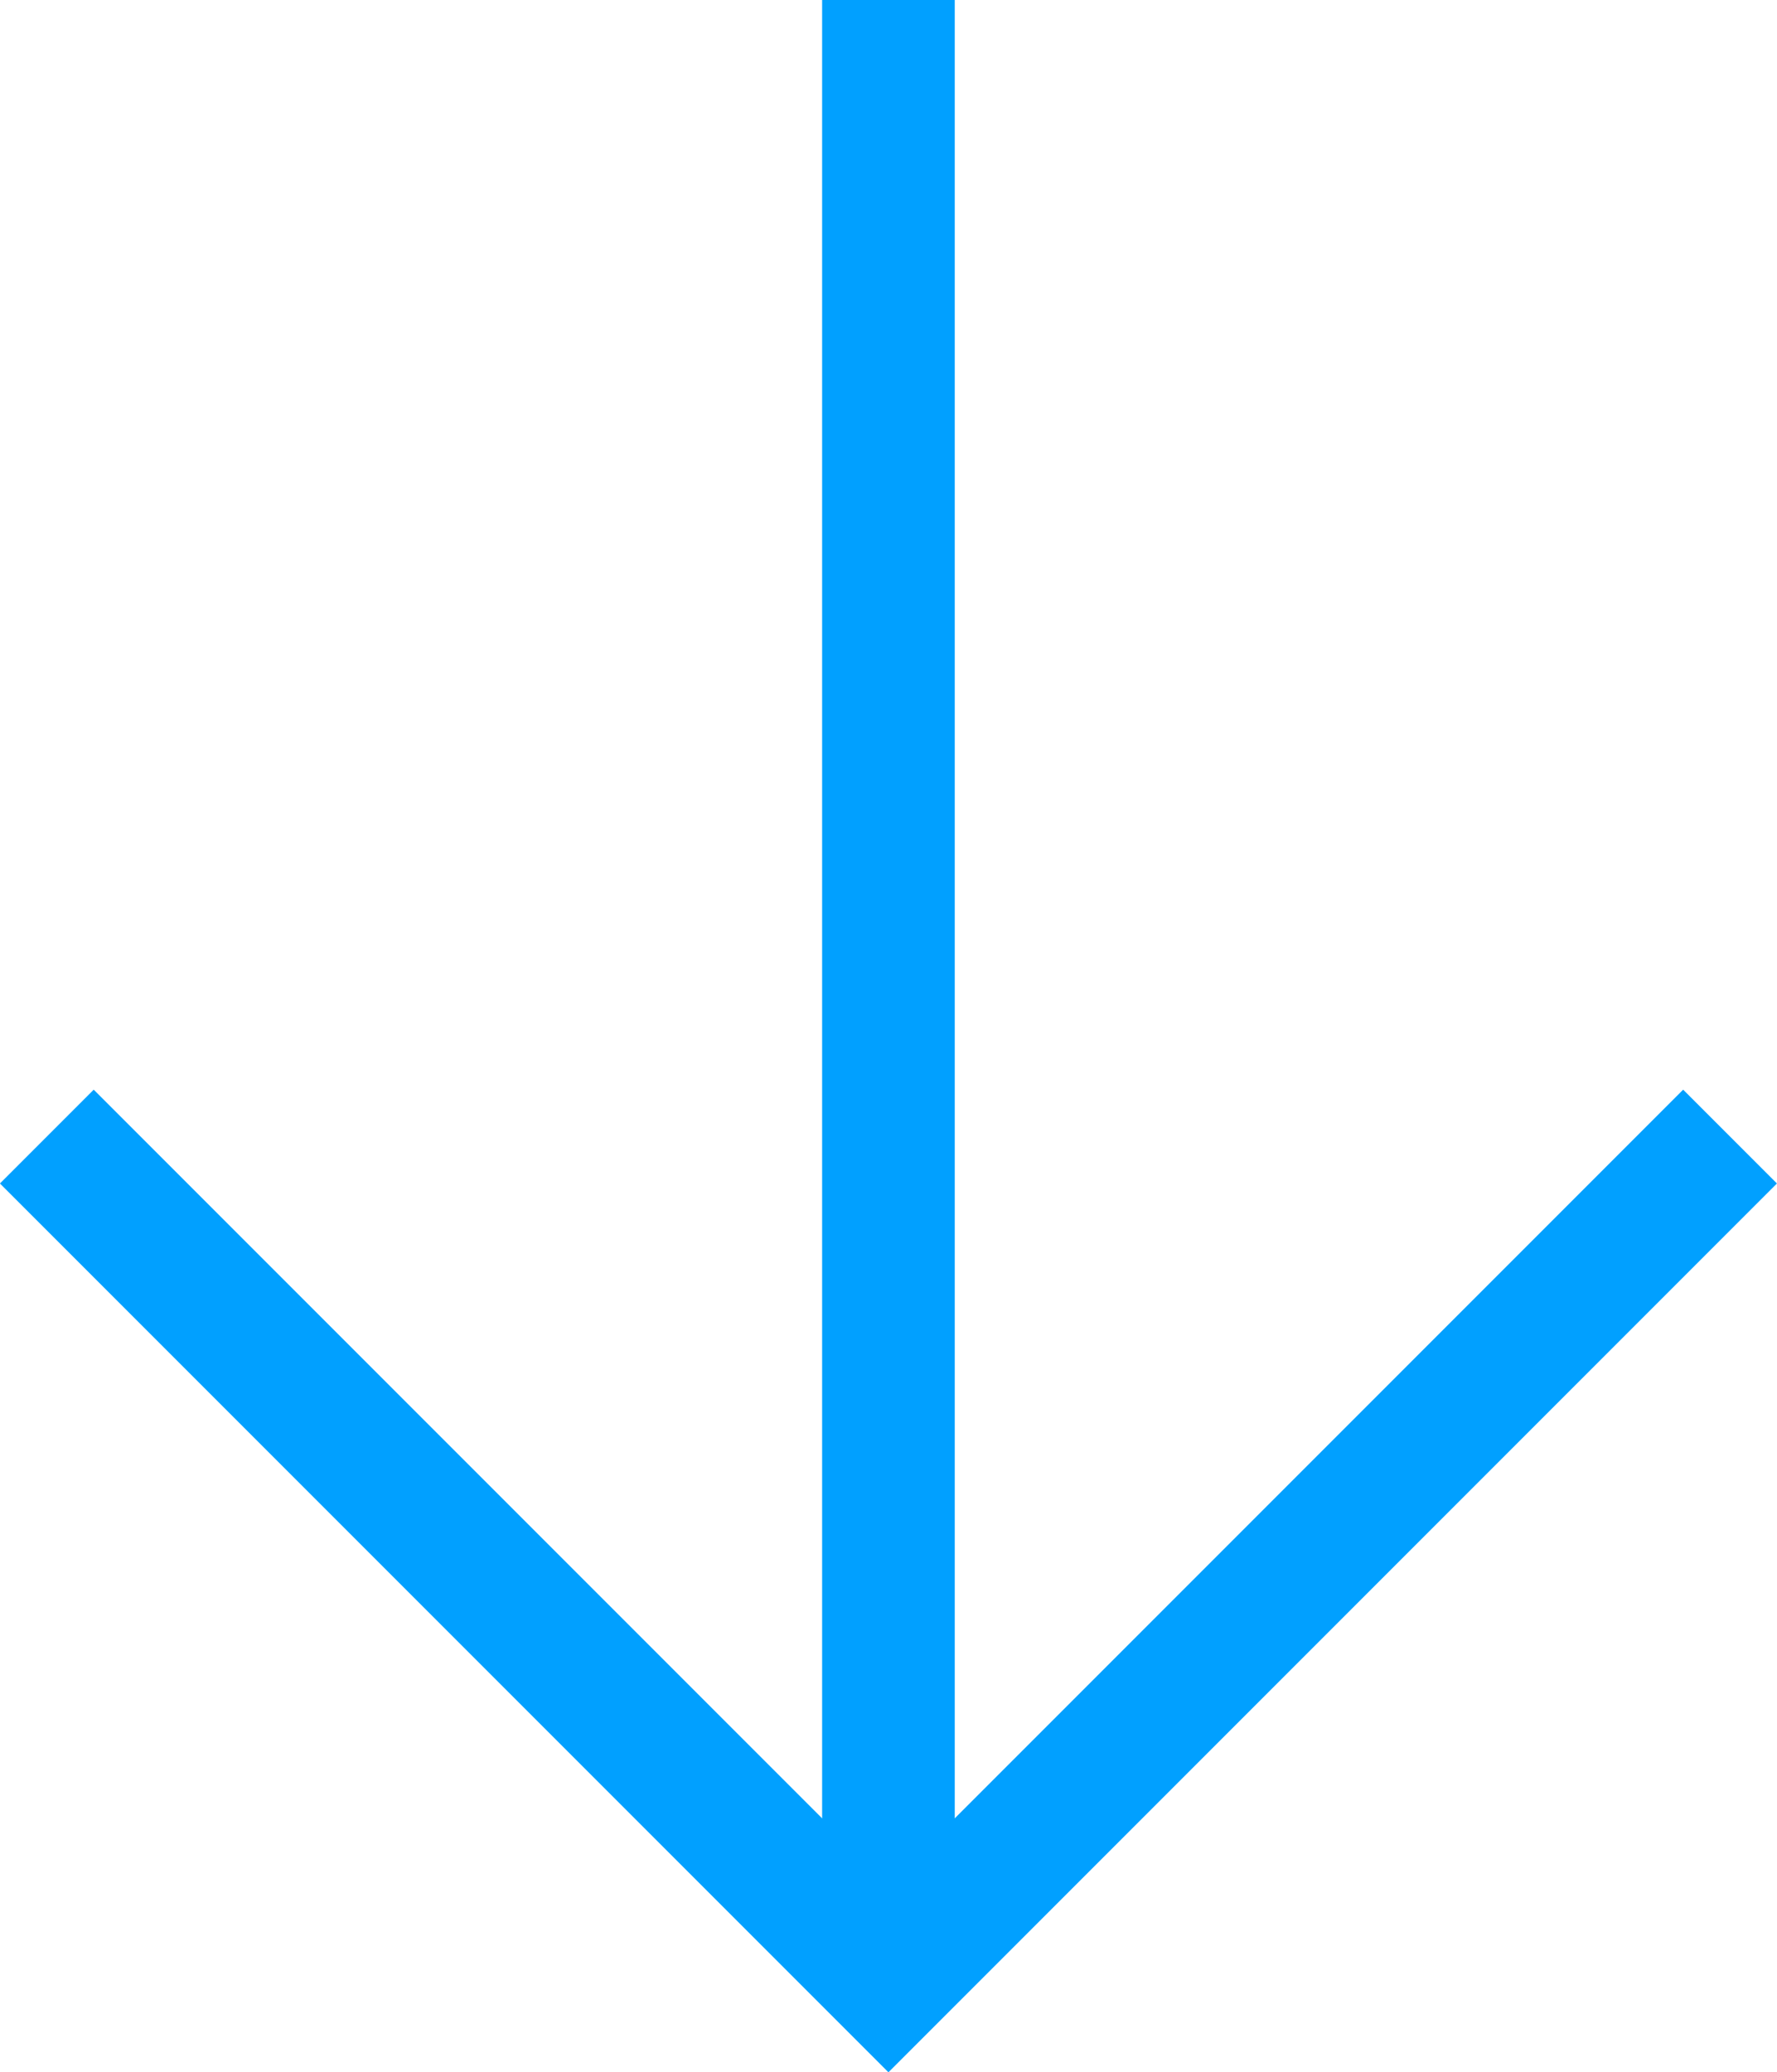
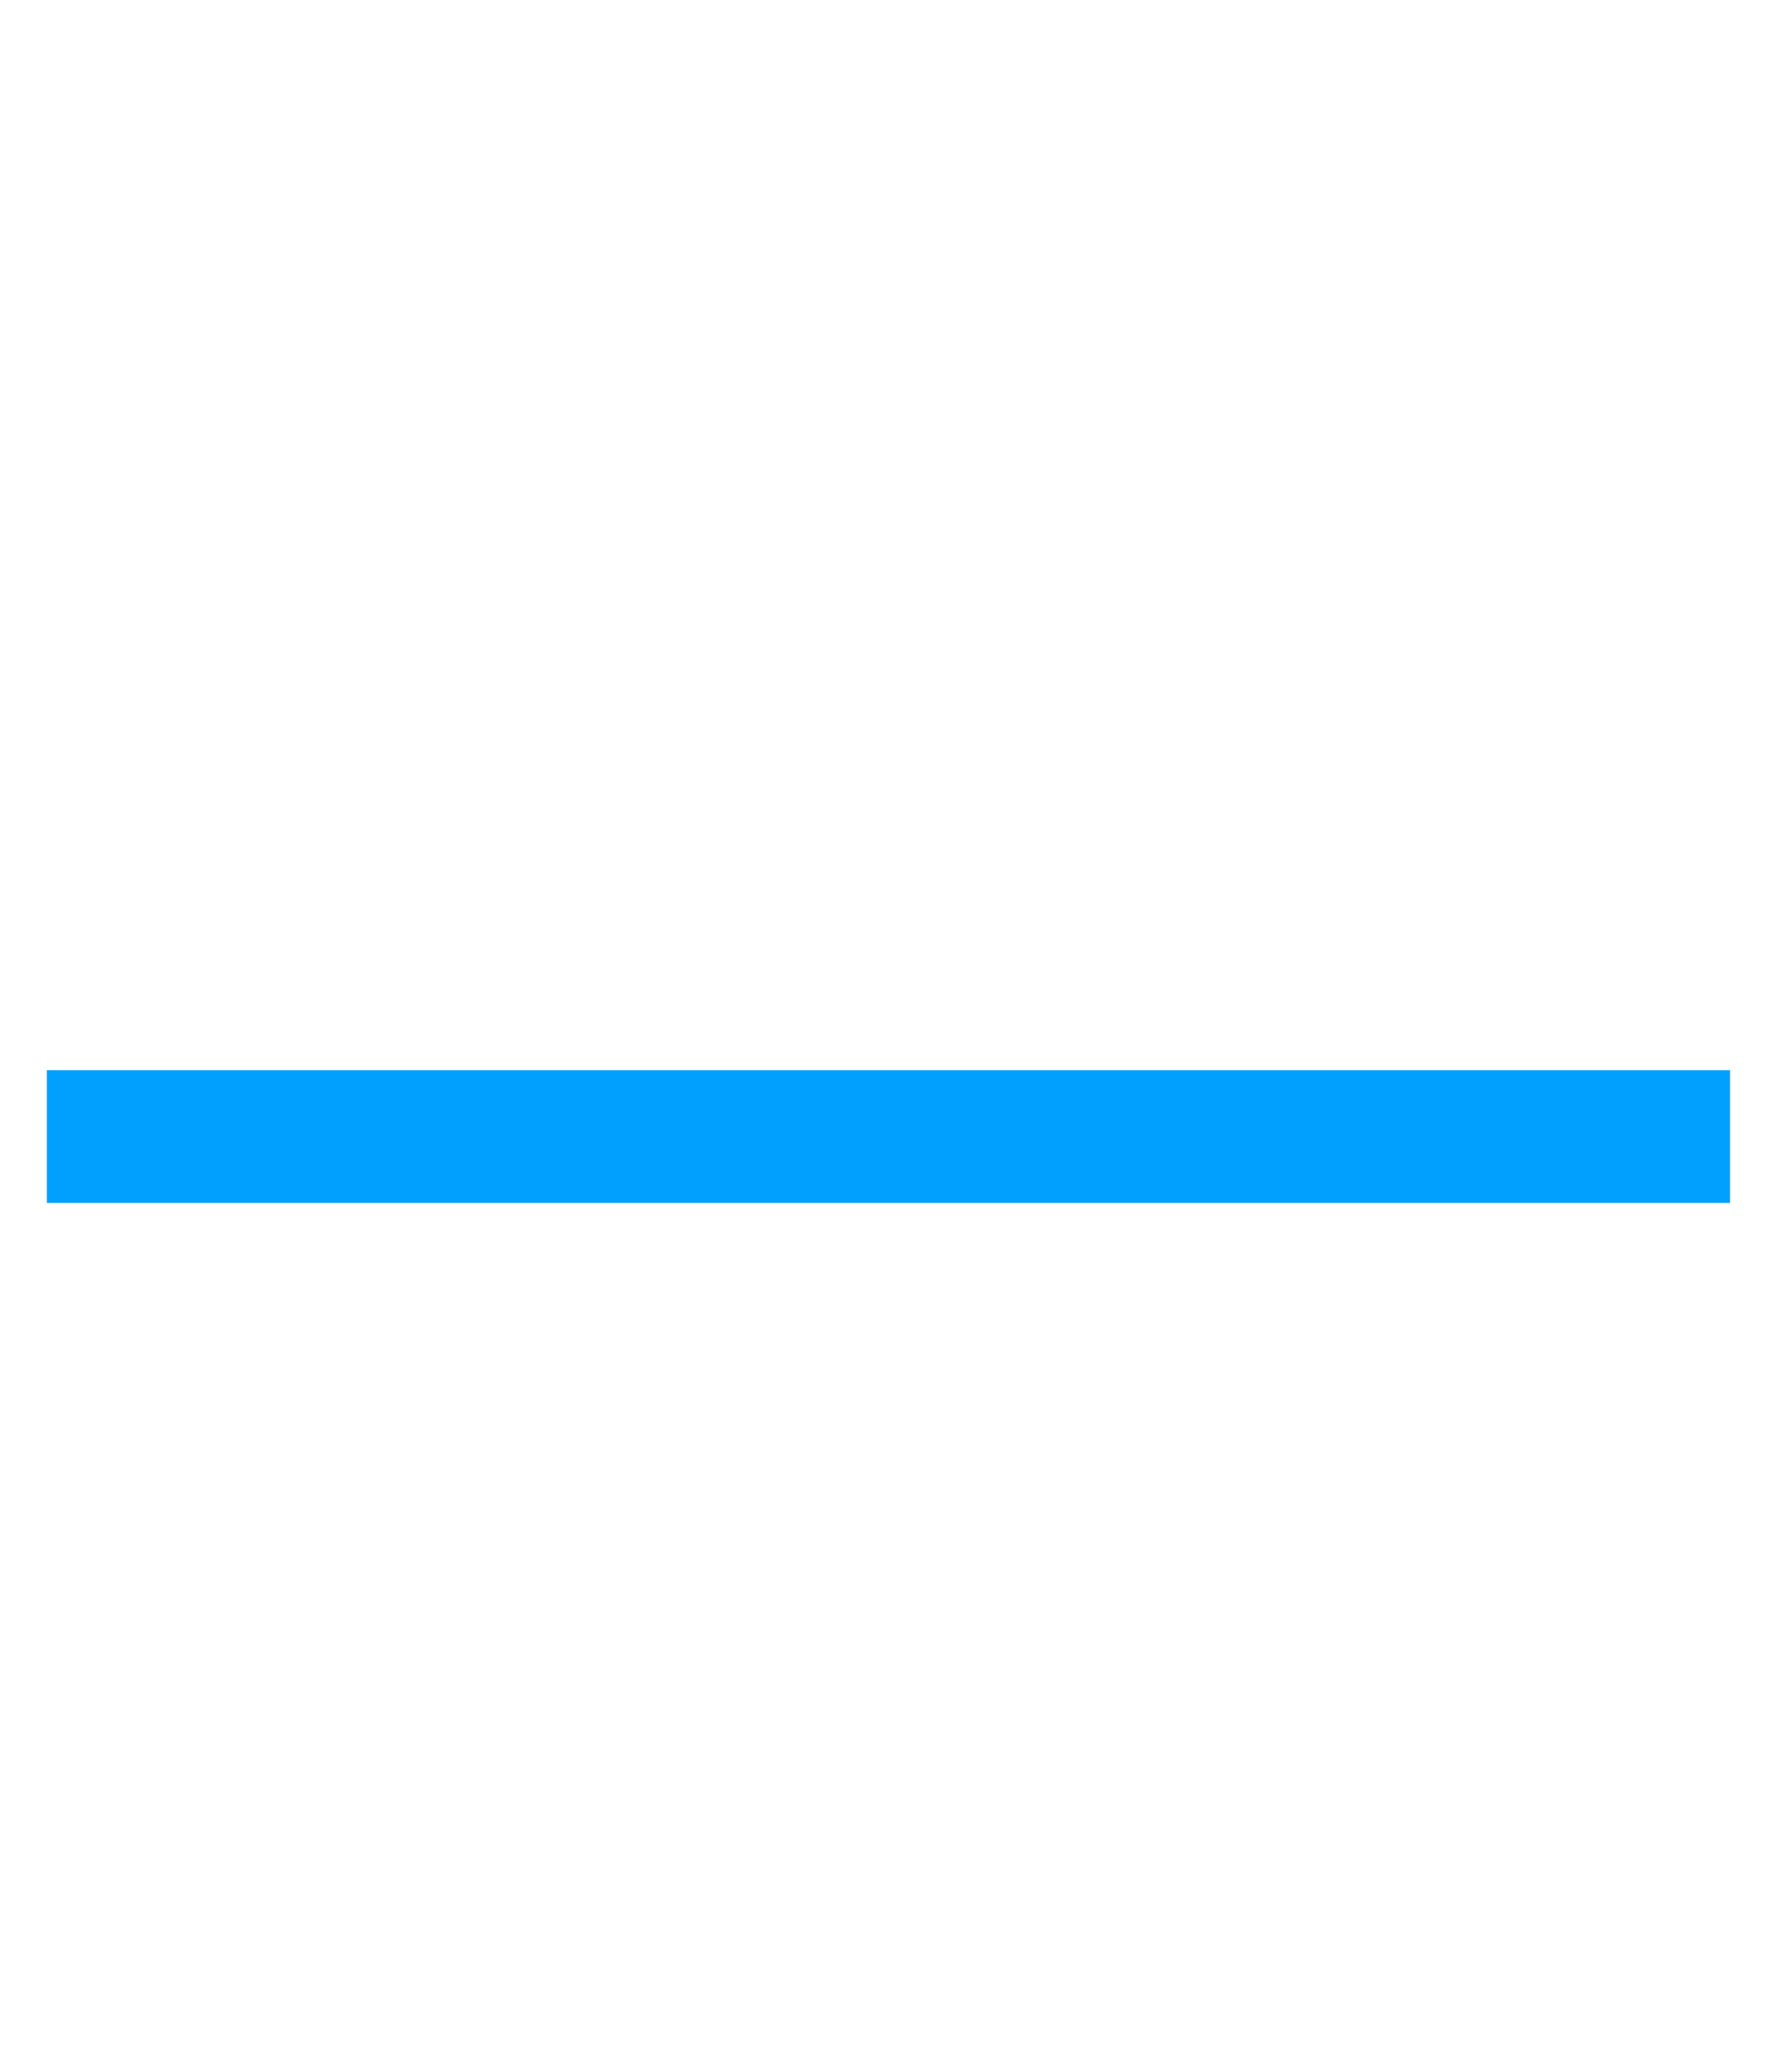
<svg xmlns="http://www.w3.org/2000/svg" width="13.399" height="15.619" viewBox="0 0 13.399 15.619">
  <g id="Group_715" data-name="Group 715" transform="translate(8229.045 -478) rotate(90)">
-     <path id="Path_29" data-name="Path 29" d="M40.235,6.538l6.346,6.346L40.235,19.23" transform="translate(446.332 8209.462)" fill="none" stroke="#01a0ff" stroke-miterlimit="10" stroke-width="1" />
-     <line id="Line_31" data-name="Line 31" x2="14.912" transform="translate(478 8222.346)" fill="none" stroke="#01a0ff" stroke-miterlimit="10" stroke-width="1" />
+     <path id="Path_29" data-name="Path 29" d="M40.235,6.538L40.235,19.23" transform="translate(446.332 8209.462)" fill="none" stroke="#01a0ff" stroke-miterlimit="10" stroke-width="1" />
  </g>
</svg>